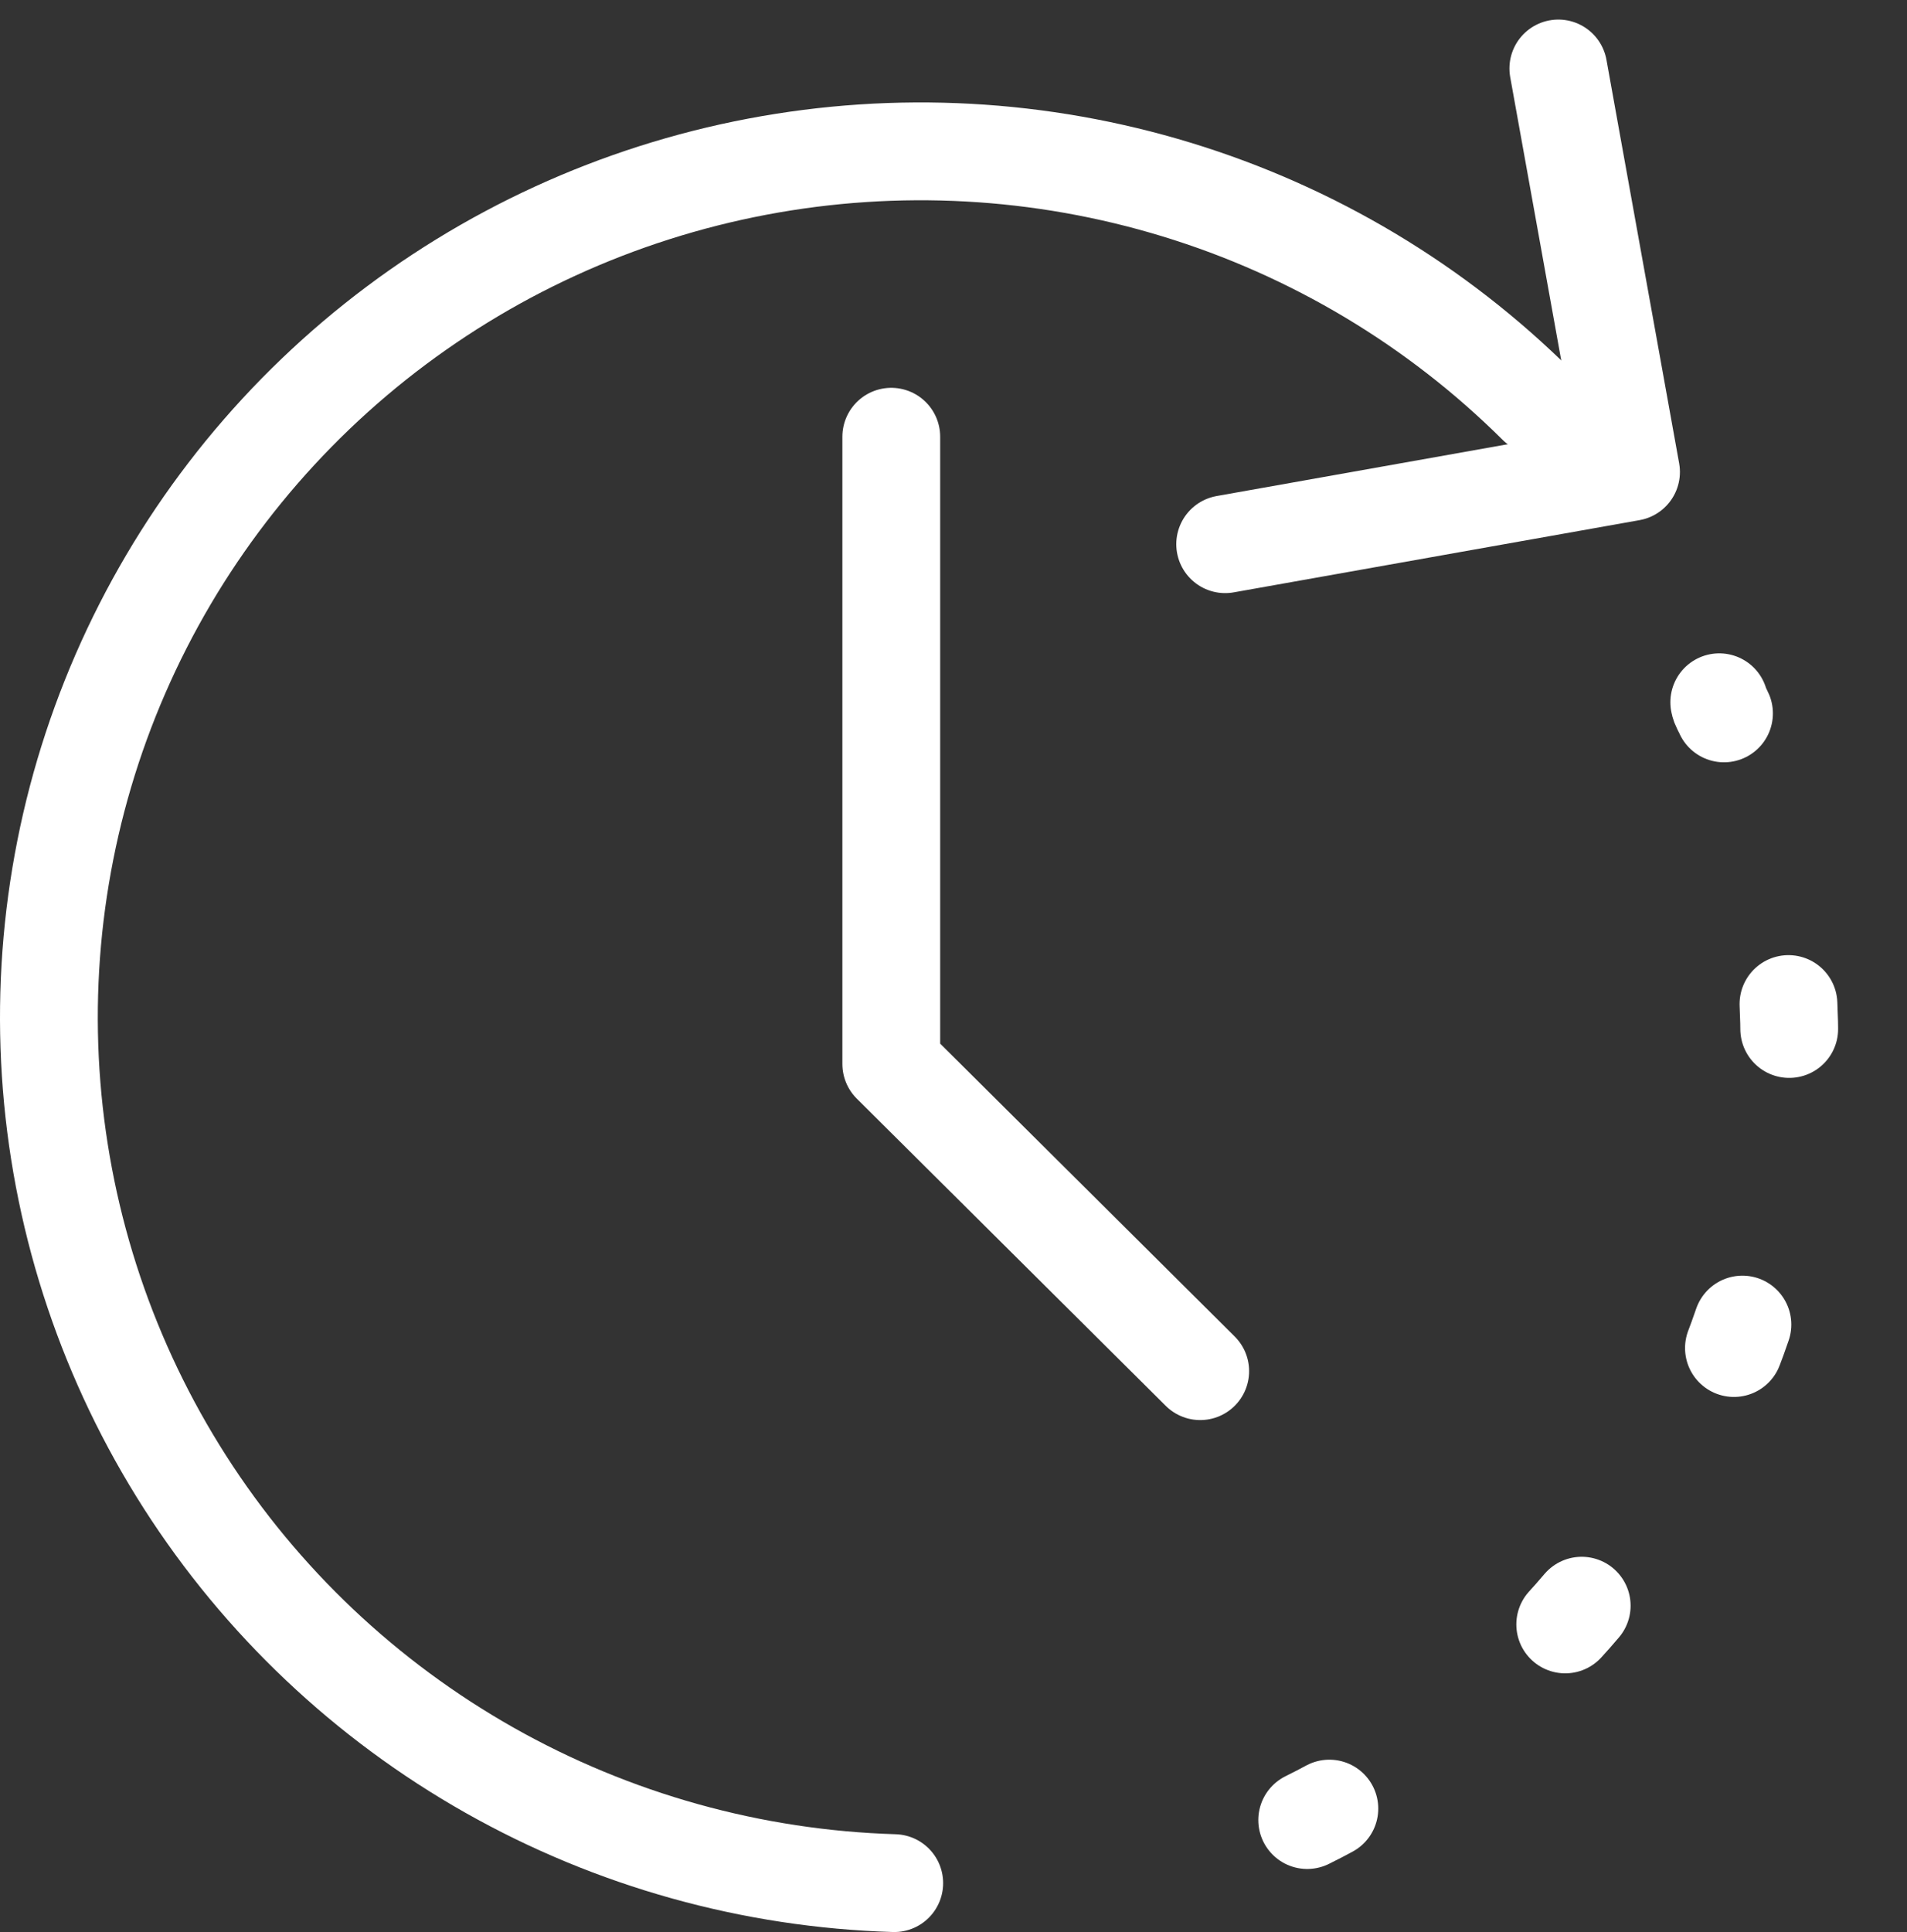
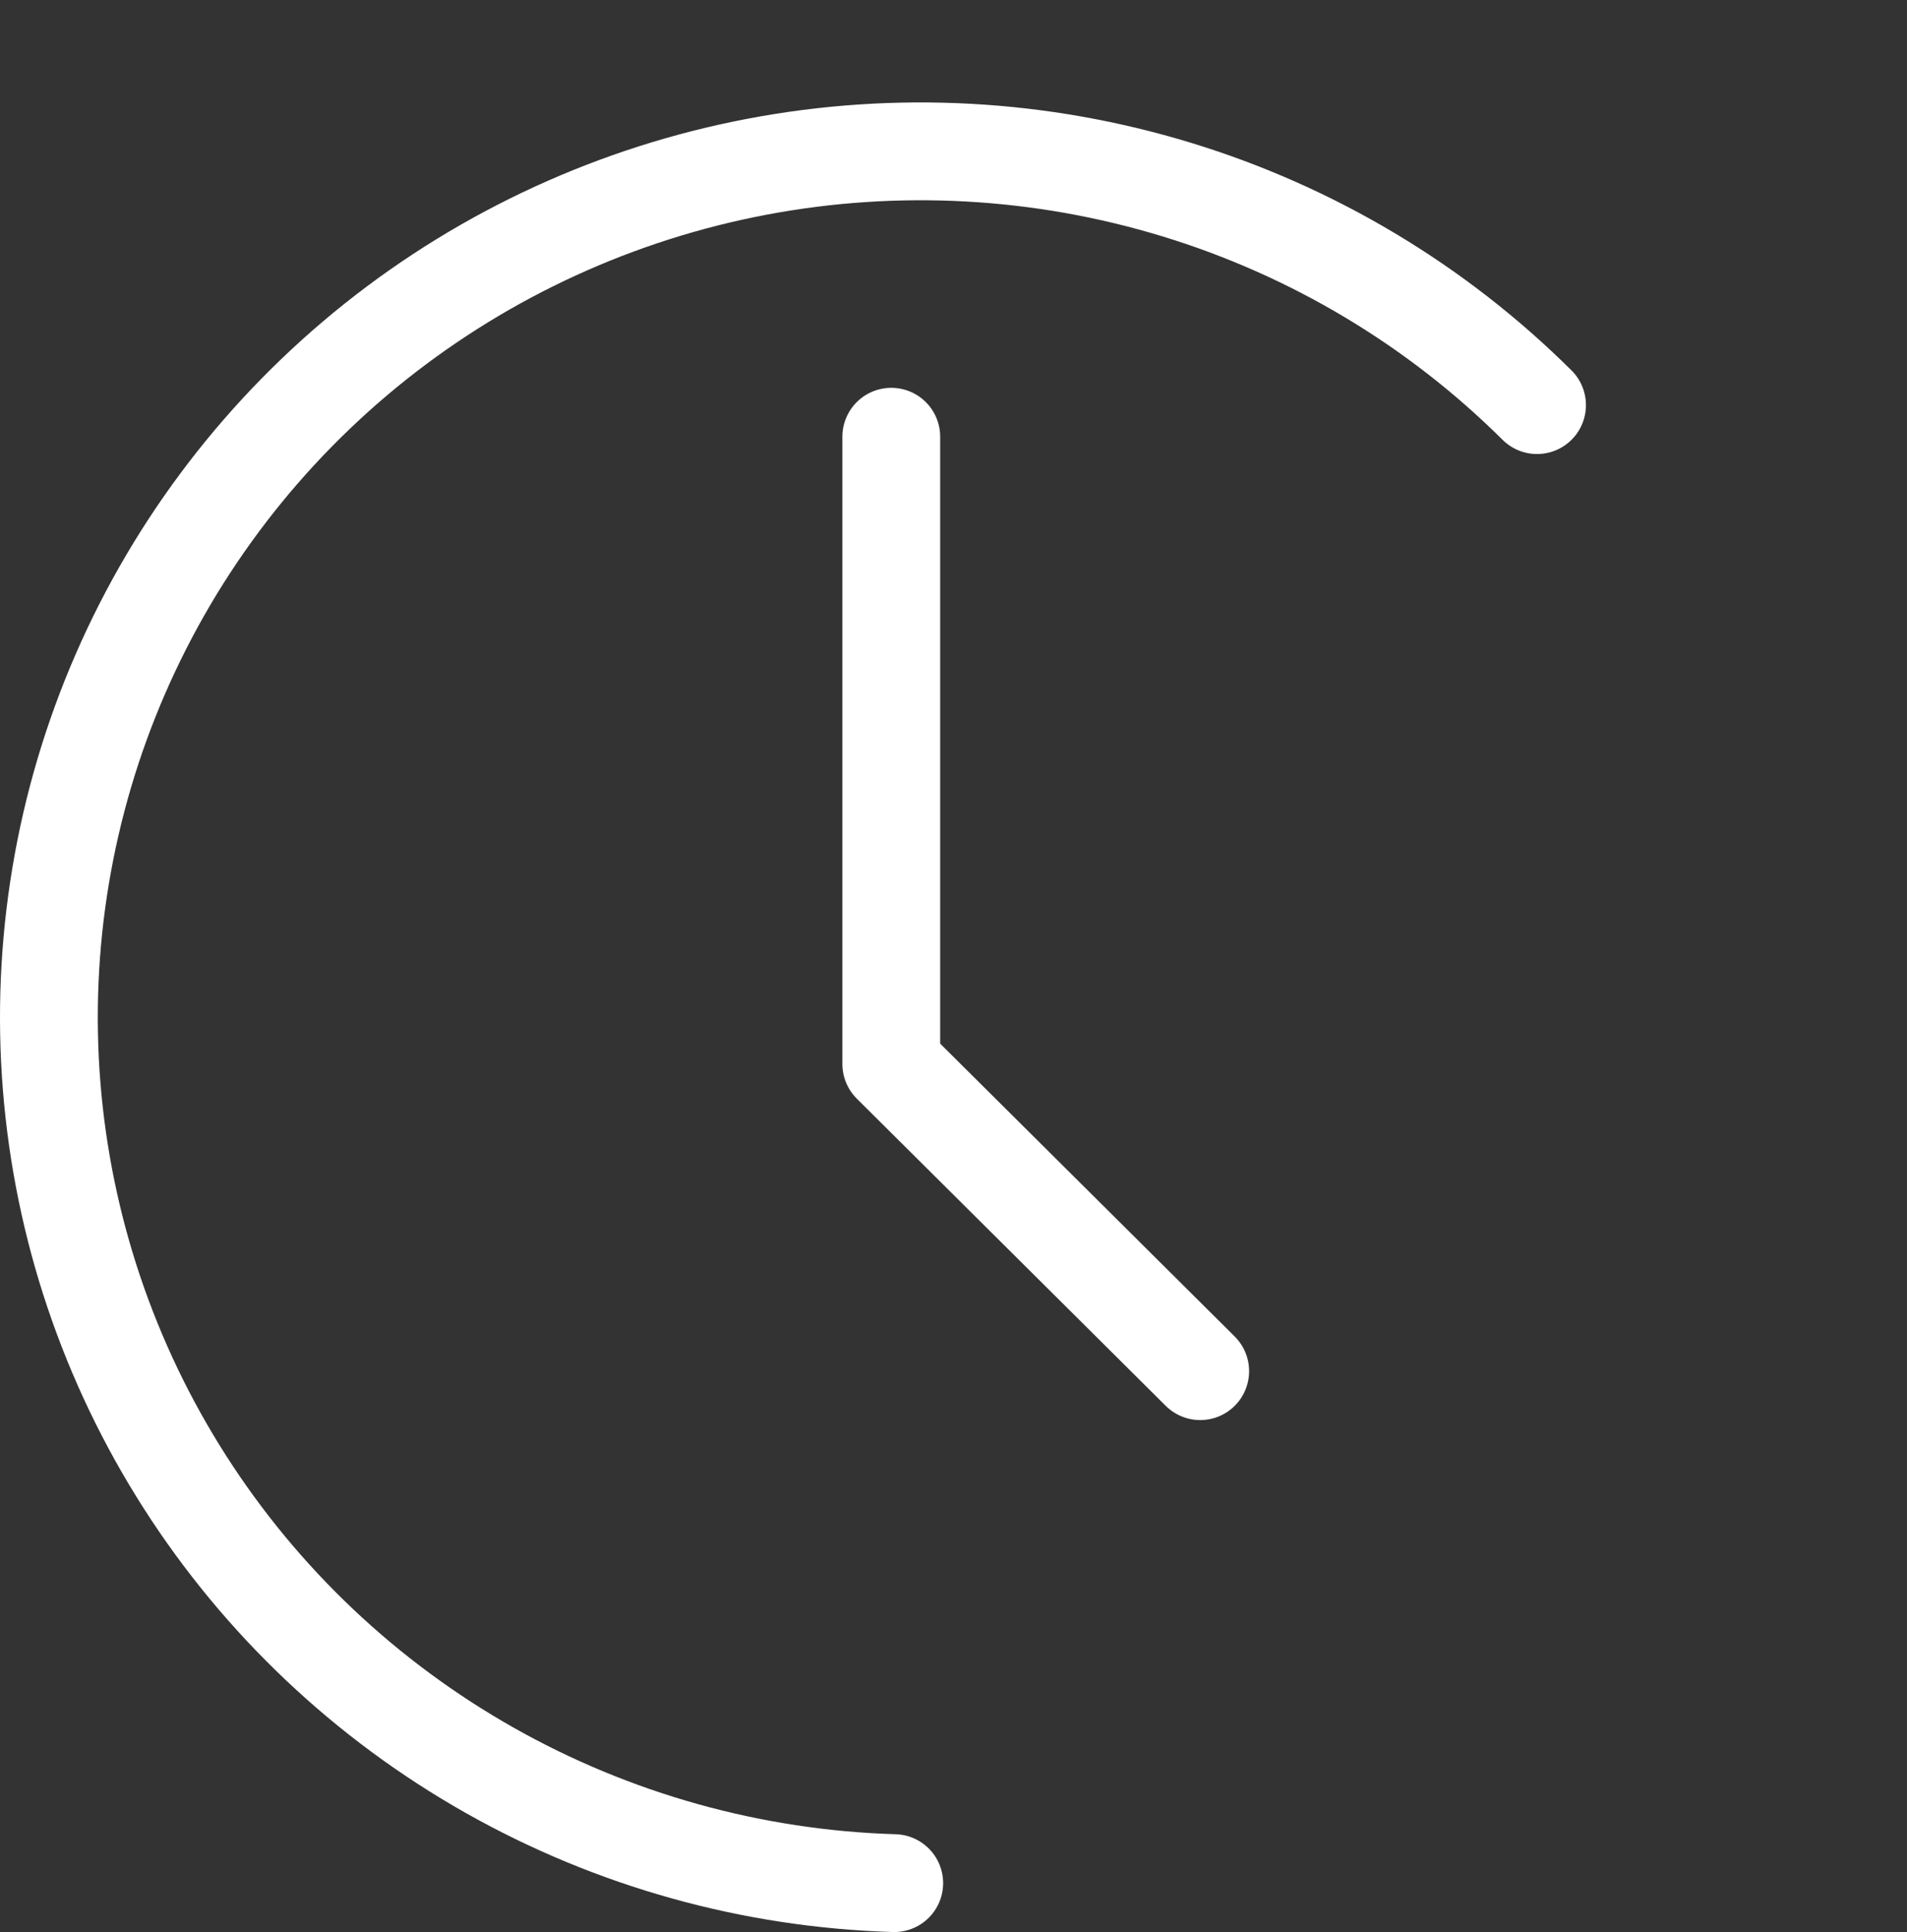
<svg xmlns="http://www.w3.org/2000/svg" width="78" height="79" viewBox="0 0 78 79" fill="none">
  <rect x="0" y="0" width="78" height="79" fill="#333333" stroke="none" />
  <path d="M36.455 17.858V43.505L49.091 56.066" stroke="white" stroke-width="4" stroke-linecap="round" stroke-linejoin="round" />
-   <path d="M70.321 28.715C70.343 28.873 70.454 29.018 70.515 29.17" stroke="white" stroke-width="4" stroke-linecap="round" stroke-linejoin="round" />
-   <path d="M73.152 41.055C73.518 48.941 71.223 56.727 66.631 63.178C62.04 69.63 55.413 74.377 47.805 76.667" stroke="white" stroke-width="4" stroke-linecap="round" stroke-linejoin="round" stroke-dasharray="1.02 12.3" />
  <path d="M36.576 77C30.761 76.826 25.077 75.24 20.02 72.382C14.964 69.524 10.688 65.48 7.567 60.604C4.445 55.727 2.572 50.166 2.112 44.405C1.651 38.645 2.617 32.86 4.925 27.555C7.233 22.25 10.812 17.587 15.351 13.972C19.891 10.358 25.251 7.901 30.966 6.817C36.681 5.733 42.575 6.055 48.136 7.754C53.697 9.453 58.754 12.478 62.868 16.565" stroke="white" stroke-width="4" stroke-linecap="round" stroke-linejoin="round" />
-   <path d="M63.739 2.8L66.712 19.299L50.112 22.252" stroke="white" stroke-width="4" stroke-linecap="round" stroke-linejoin="round" />
</svg>